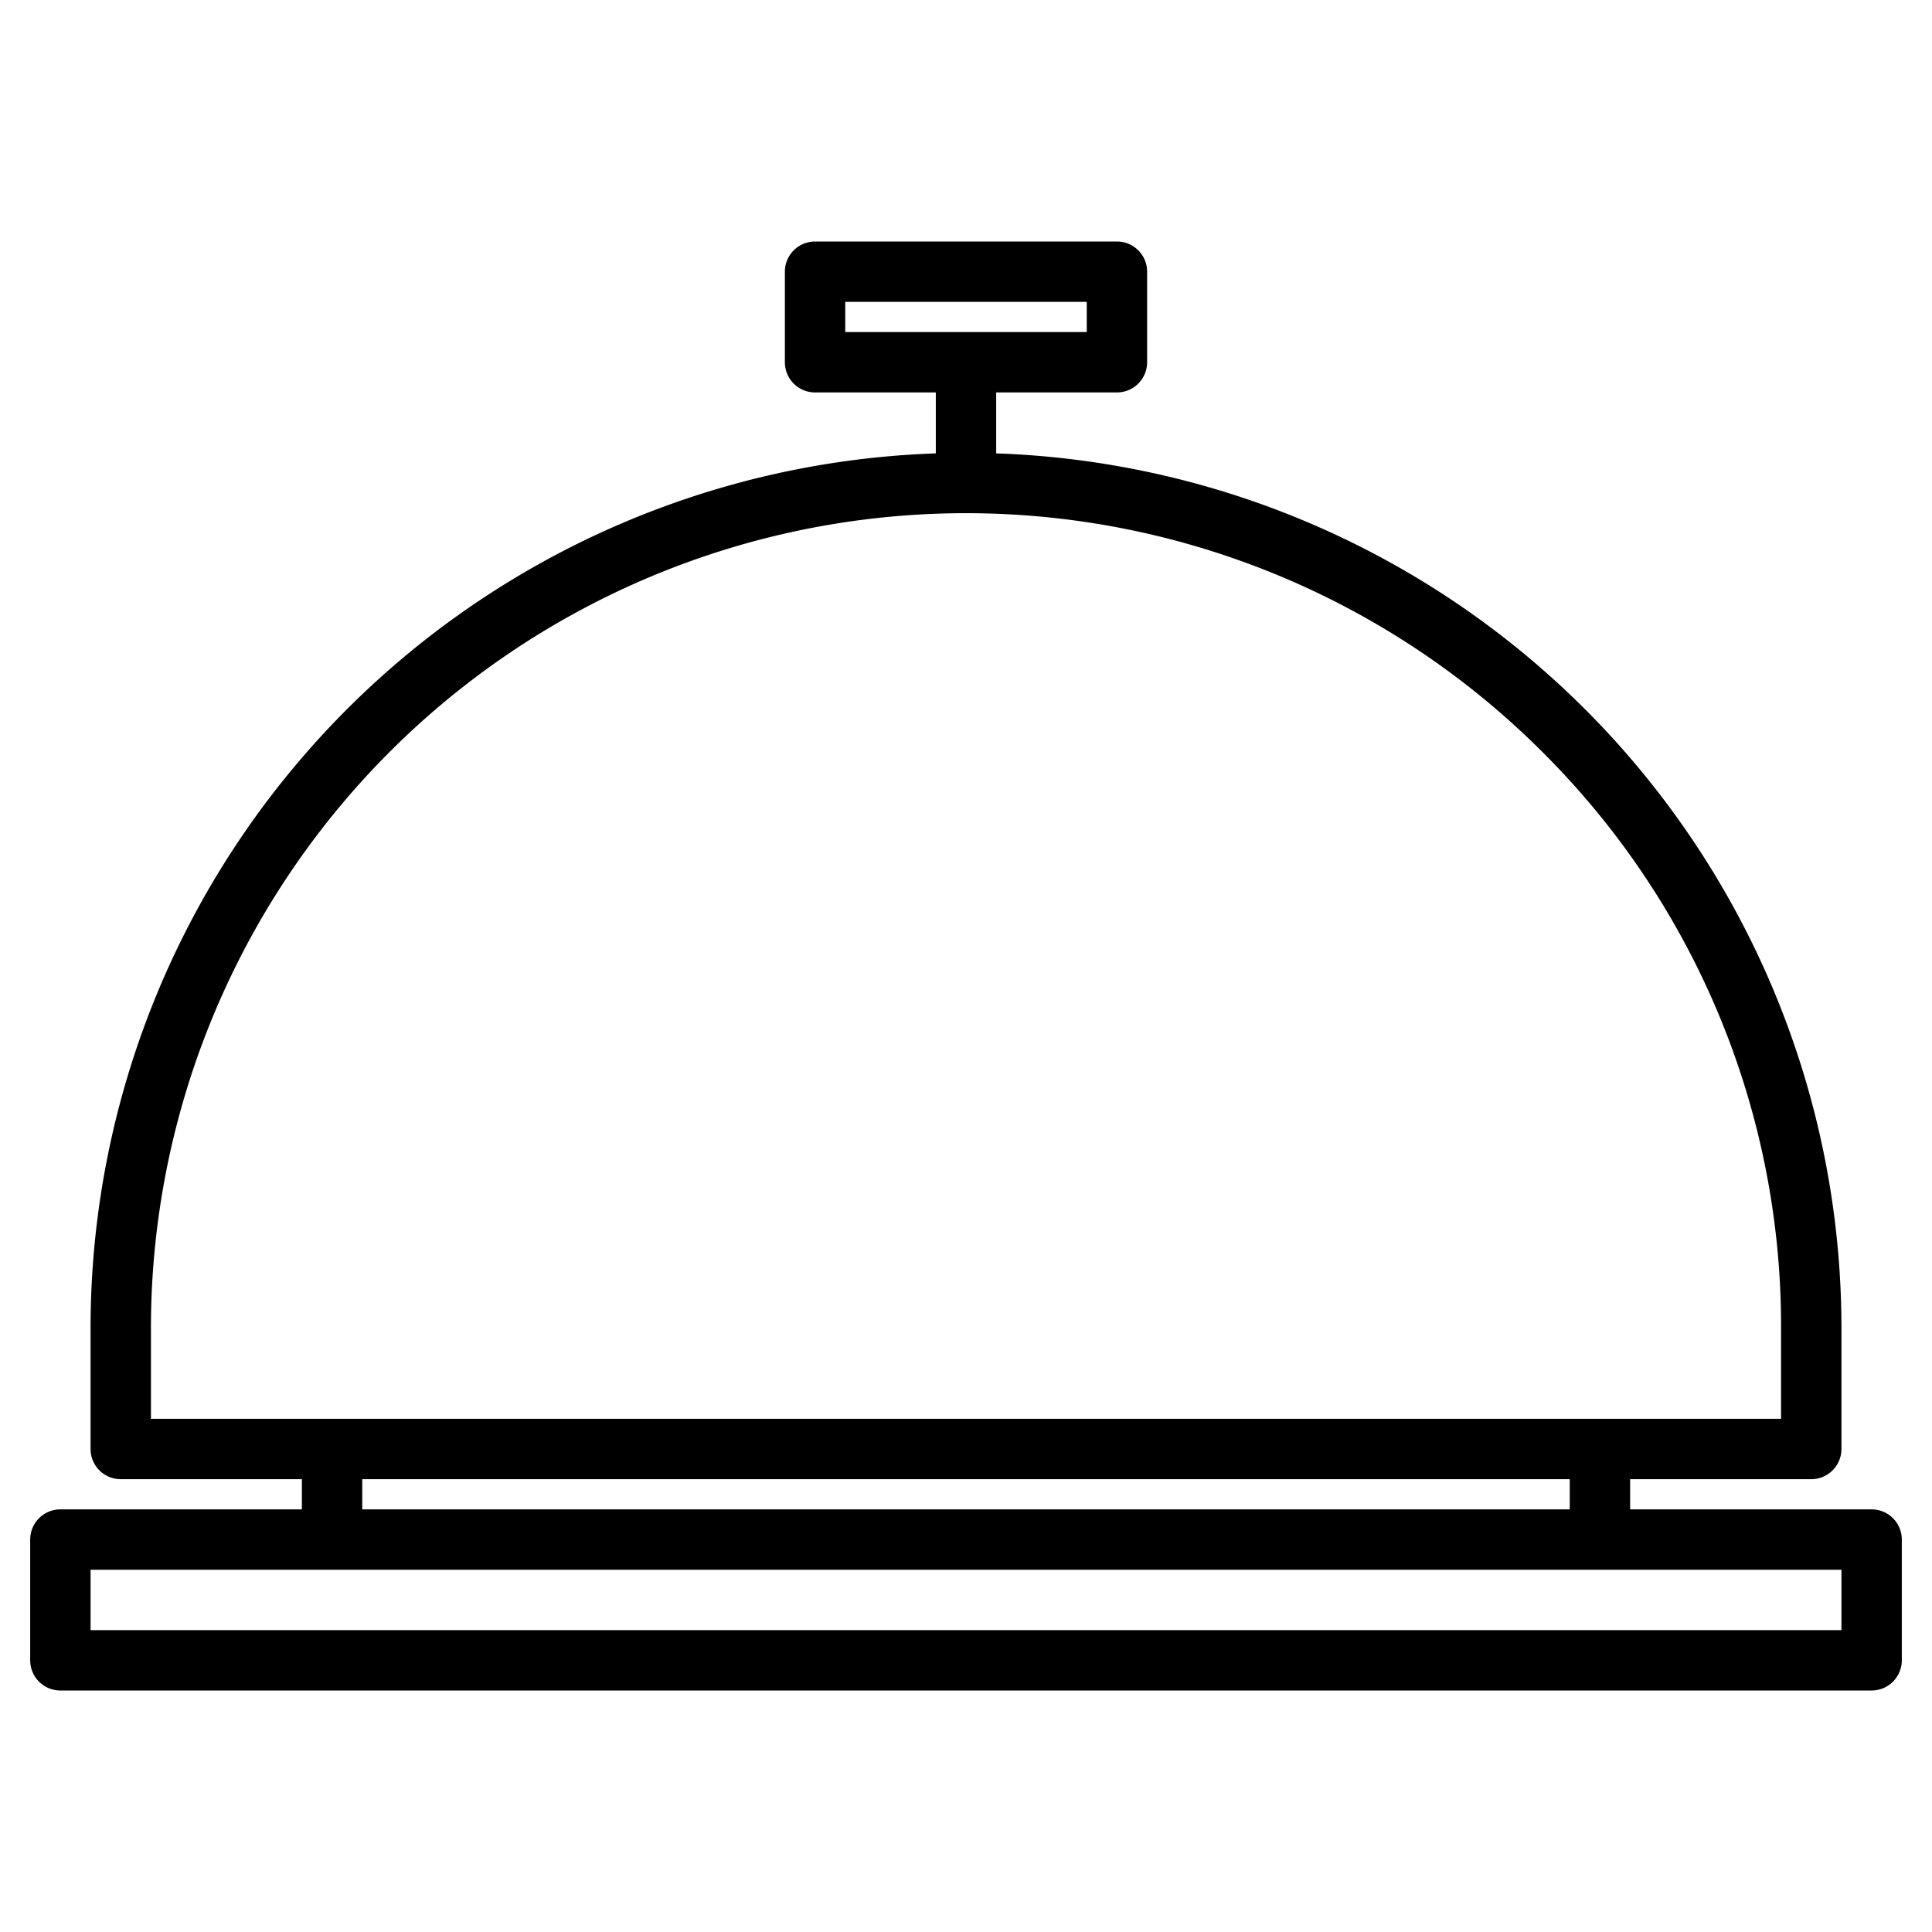
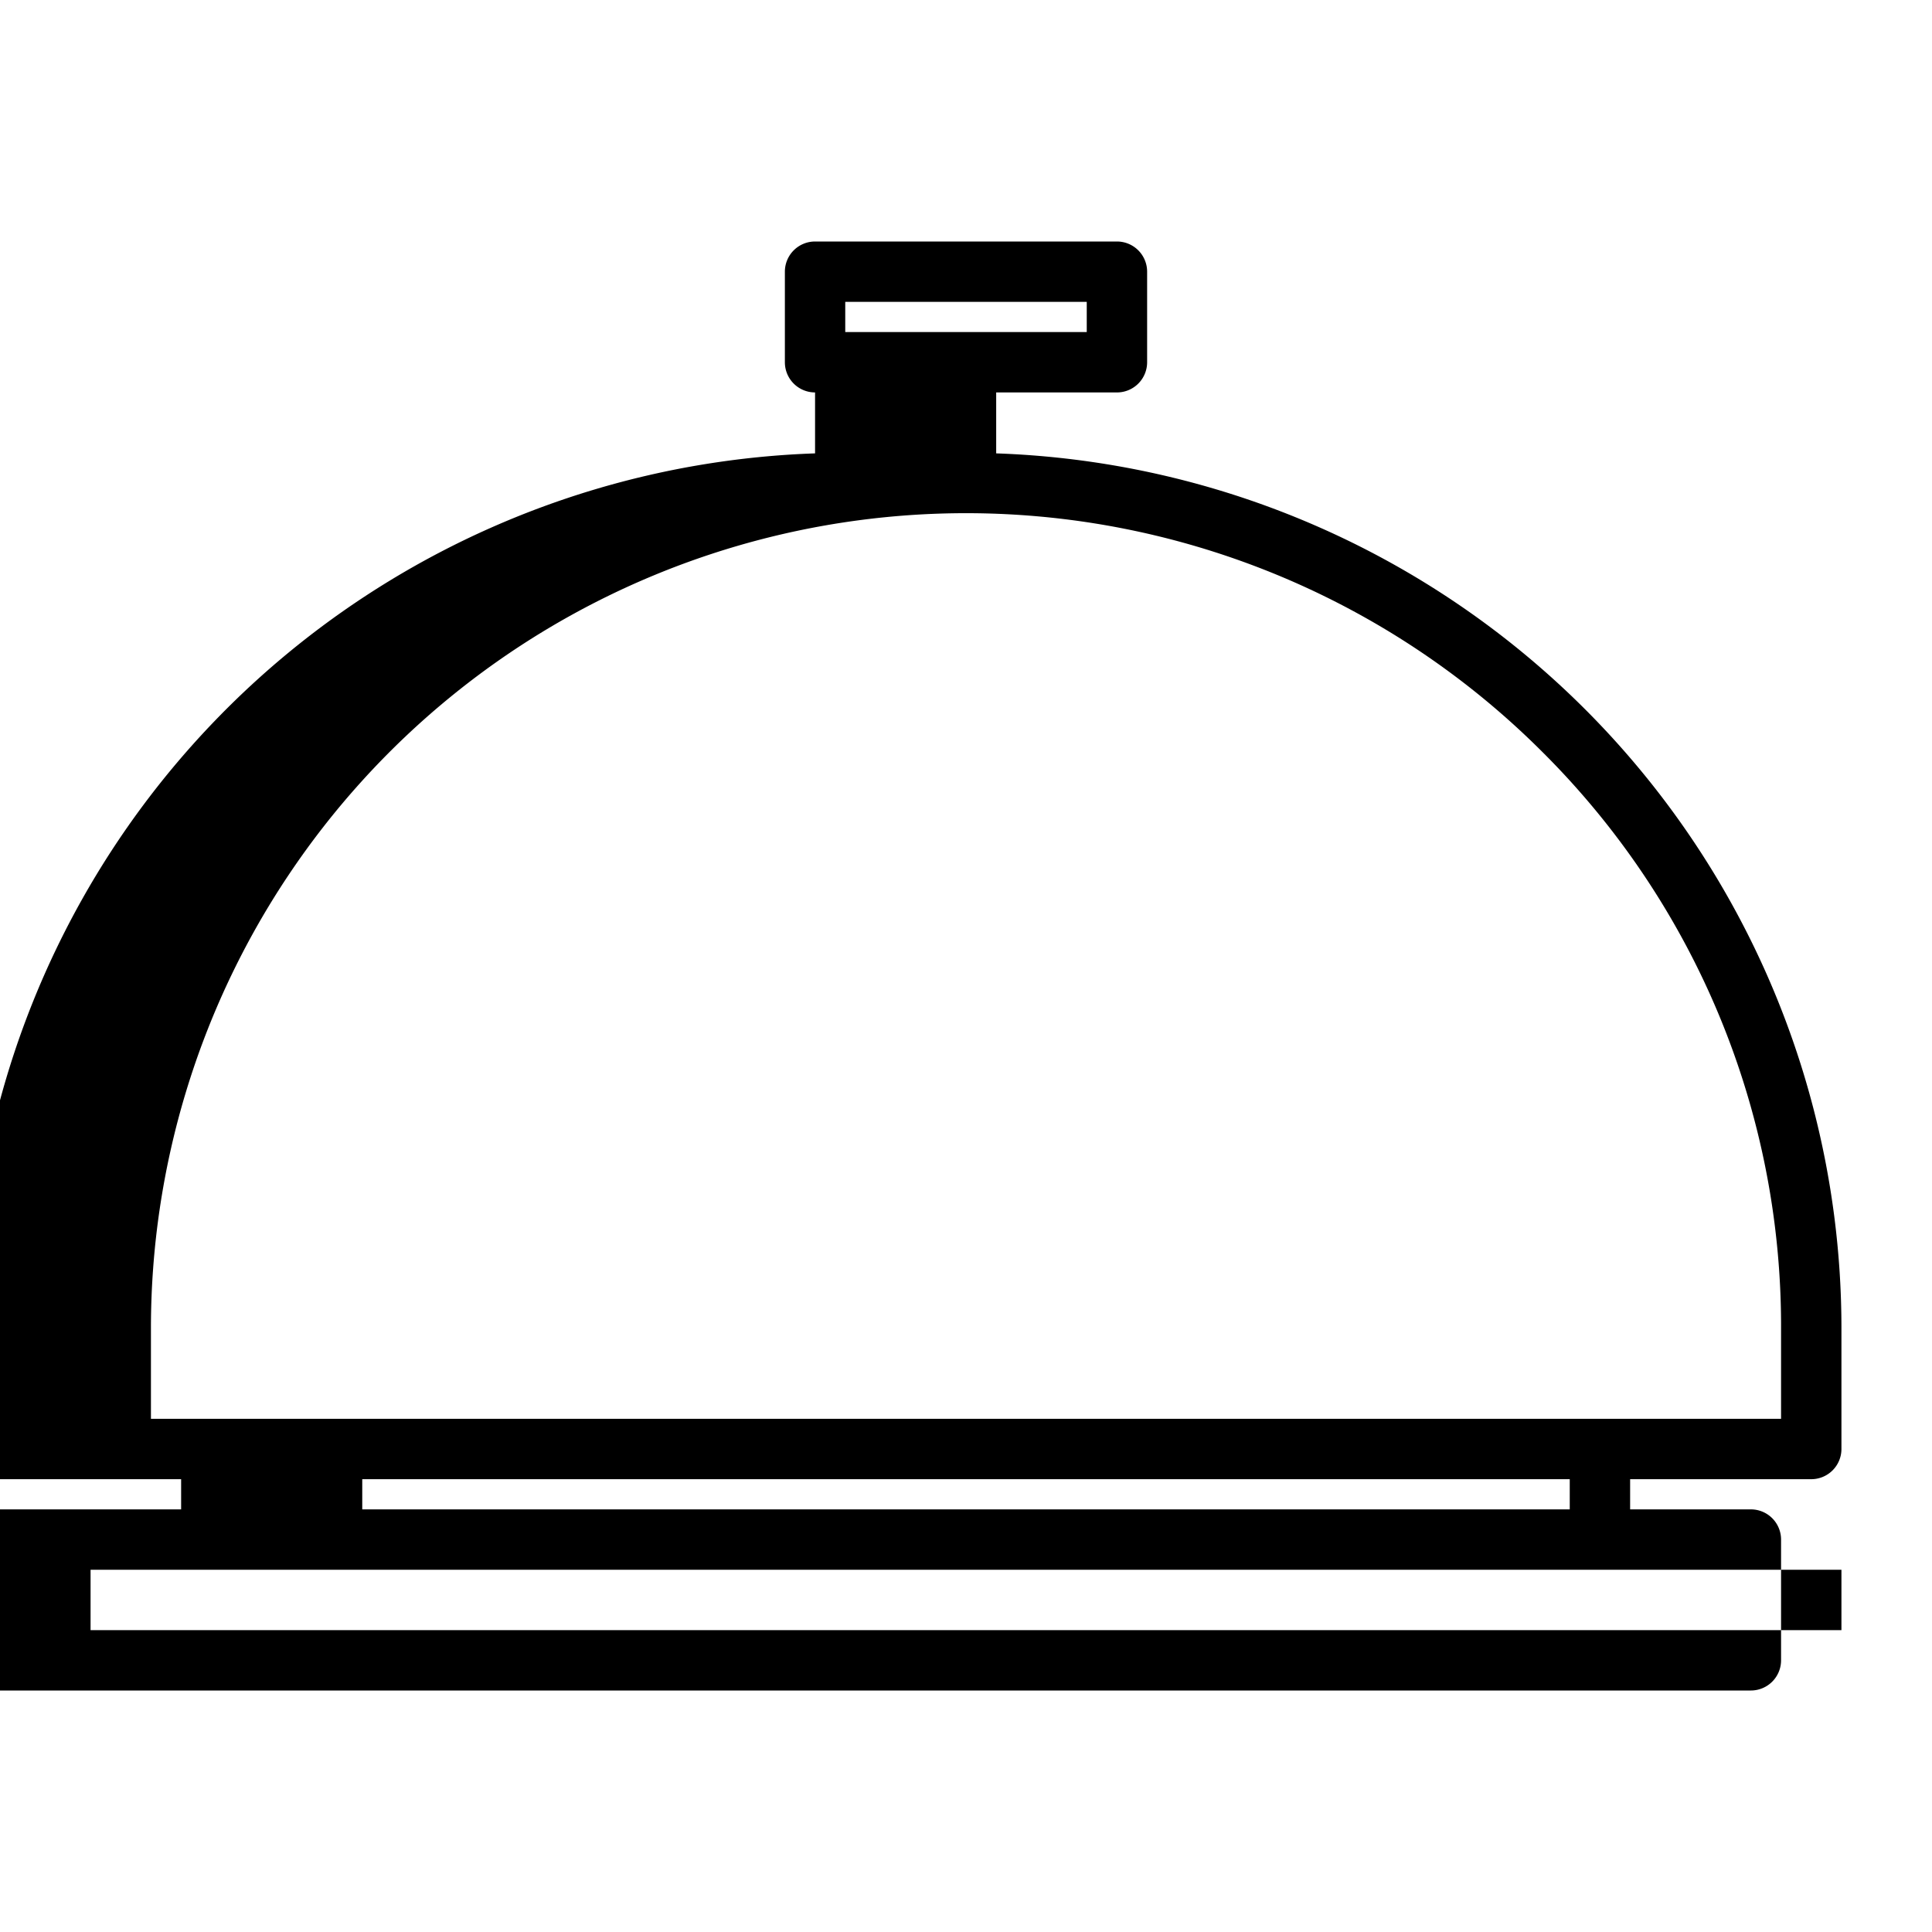
<svg xmlns="http://www.w3.org/2000/svg" height="512" viewBox="0 0 512 512" width="512">
-   <path d="m496 400h-64v-8h48a8 8 0 0 0 8-8v-32a231.974 231.974 0 0 0 -224-231.85v-16.15h32a8 8 0 0 0 8-8v-24a8 8 0 0 0 -8-8h-80a8 8 0 0 0 -8 8v24a8 8 0 0 0 8 8h32v16.15a231.974 231.974 0 0 0 -224 231.85v32a8 8 0 0 0 8 8h48v8h-64a8 8 0 0 0 -8 8v32a8 8 0 0 0 8 8h480a8 8 0 0 0 8-8v-32a8 8 0 0 0 -8-8zm-272-312v-8h64v8zm-184 288v-24a216 216 0 0 1 368.73-152.74 214.588 214.588 0 0 1 63.27 152.74v24zm376 16v8h-320v-8zm72 40h-464v-16h464z" />
+   <path d="m496 400h-64v-8h48a8 8 0 0 0 8-8v-32a231.974 231.974 0 0 0 -224-231.85v-16.15h32a8 8 0 0 0 8-8v-24a8 8 0 0 0 -8-8h-80a8 8 0 0 0 -8 8v24a8 8 0 0 0 8 8v16.15a231.974 231.974 0 0 0 -224 231.85v32a8 8 0 0 0 8 8h48v8h-64a8 8 0 0 0 -8 8v32a8 8 0 0 0 8 8h480a8 8 0 0 0 8-8v-32a8 8 0 0 0 -8-8zm-272-312v-8h64v8zm-184 288v-24a216 216 0 0 1 368.73-152.74 214.588 214.588 0 0 1 63.27 152.74v24zm376 16v8h-320v-8zm72 40h-464v-16h464z" />
</svg>